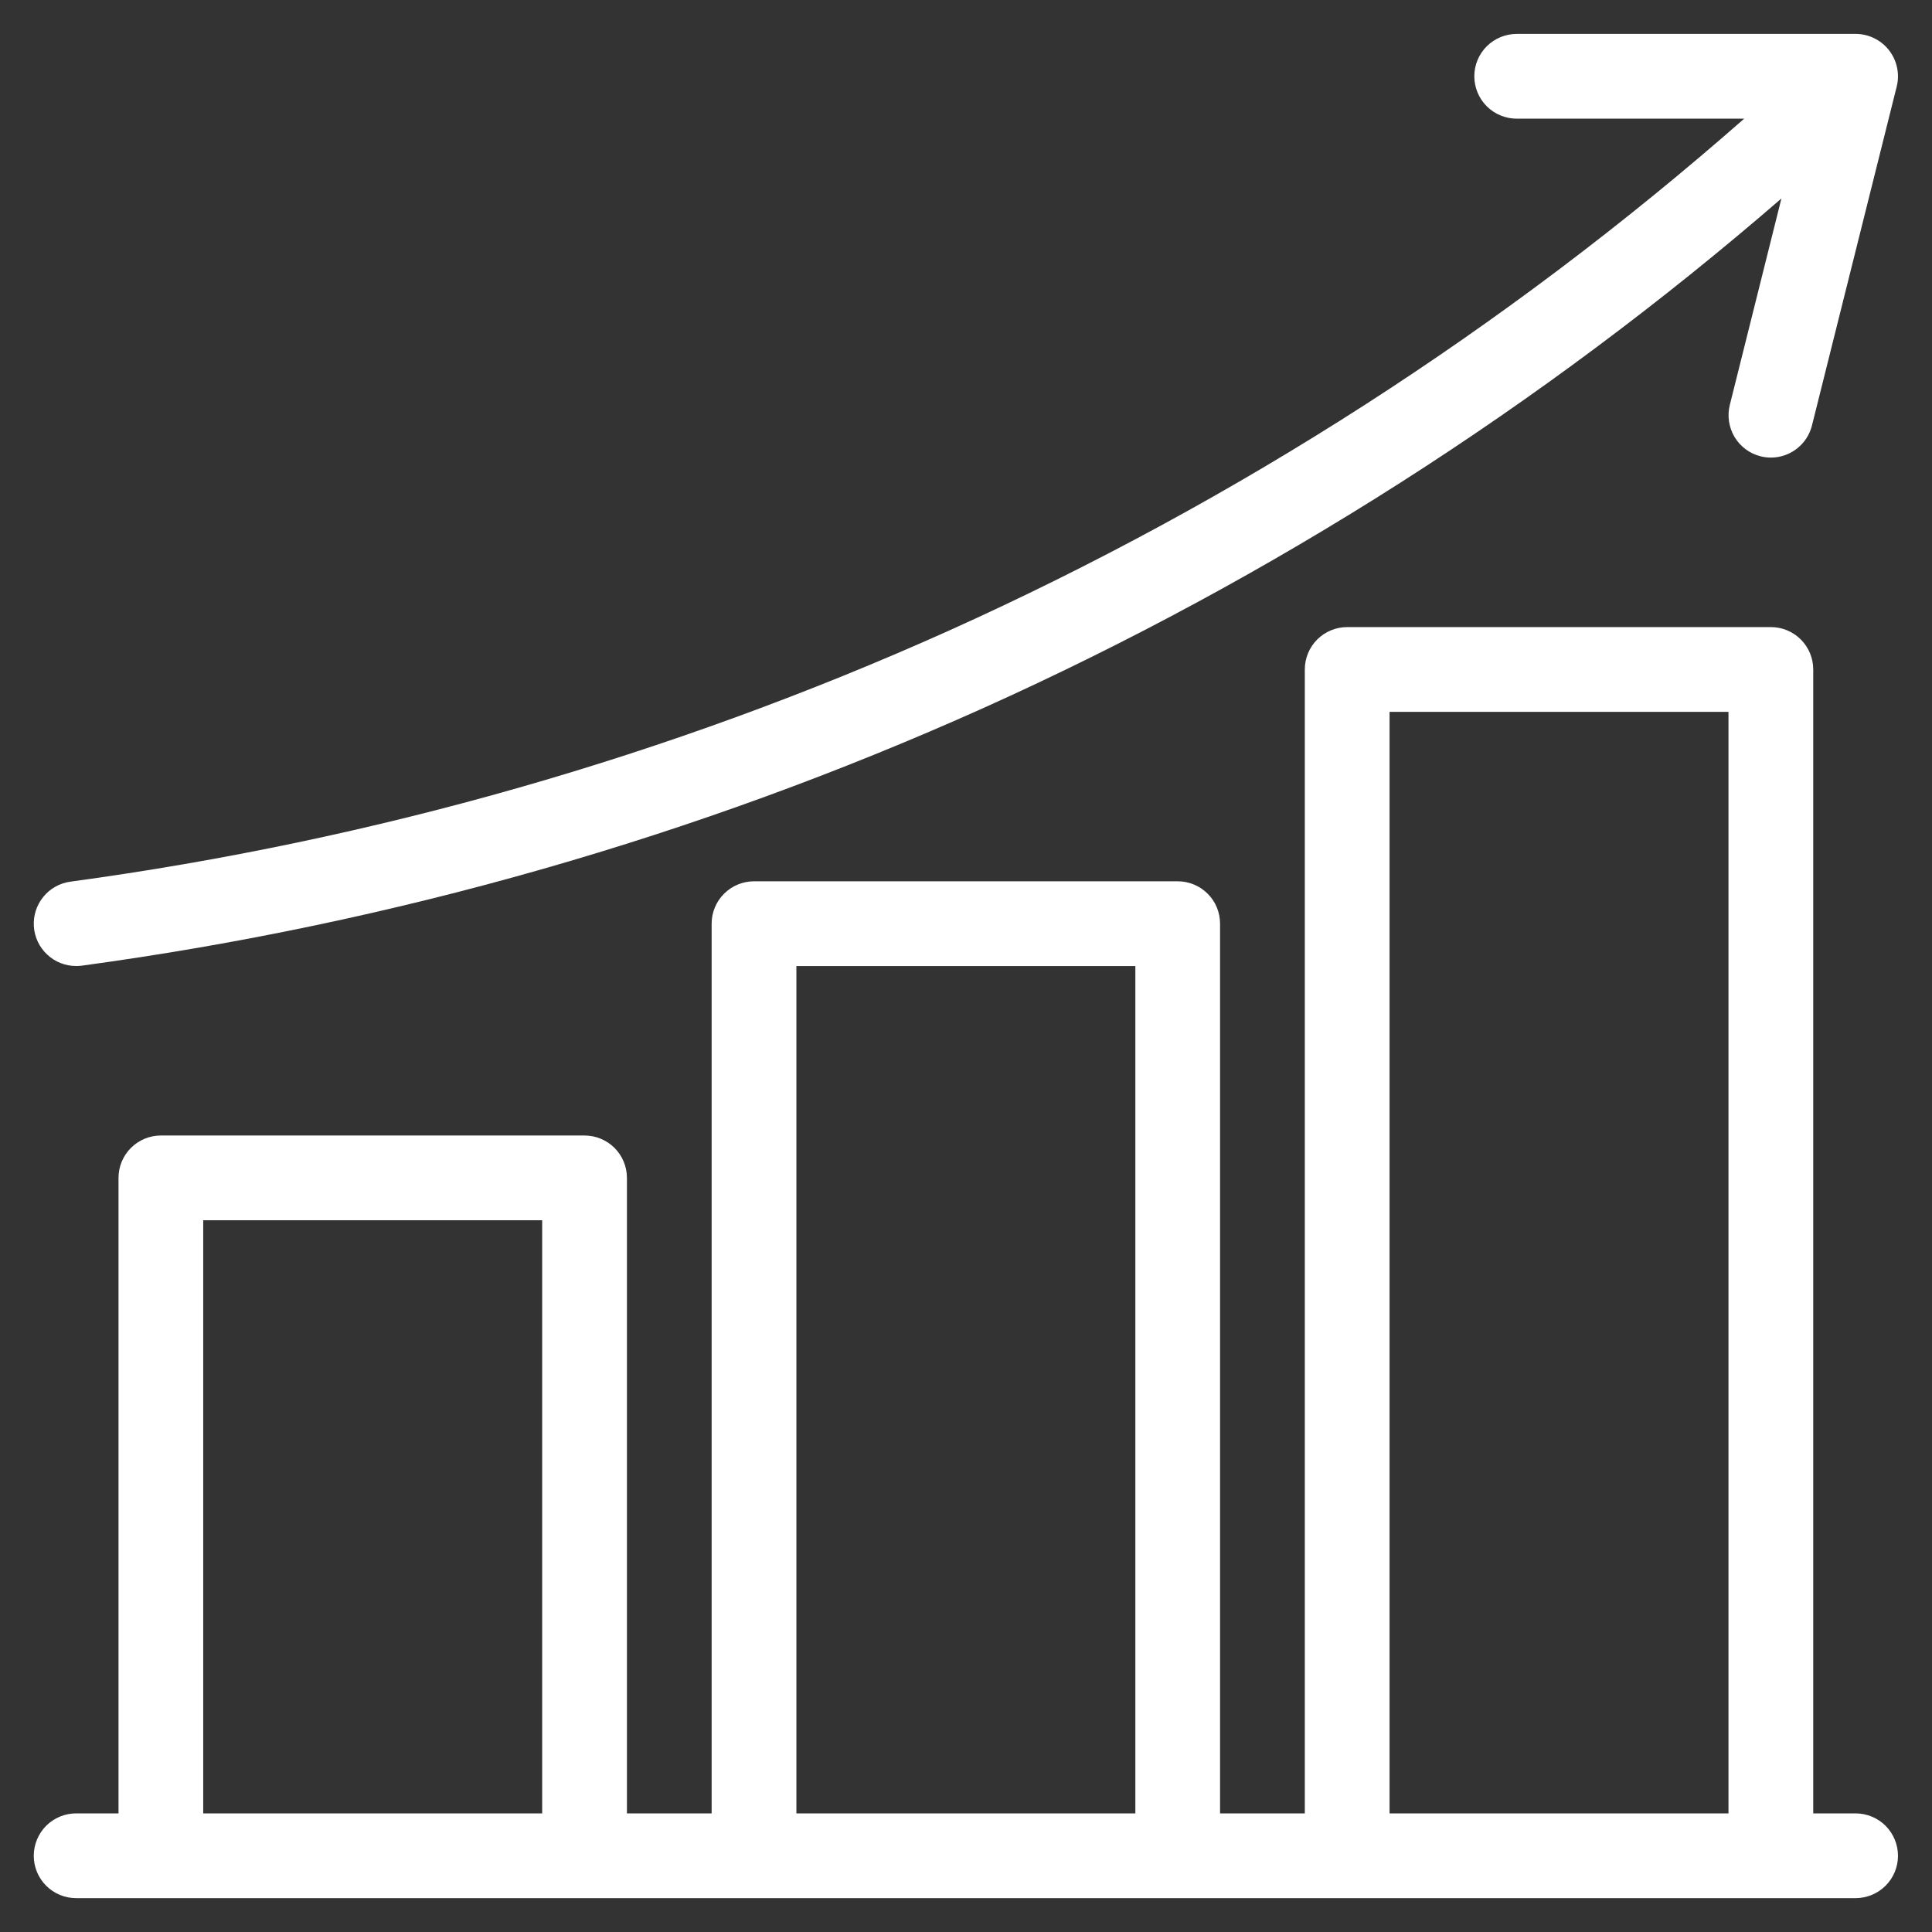
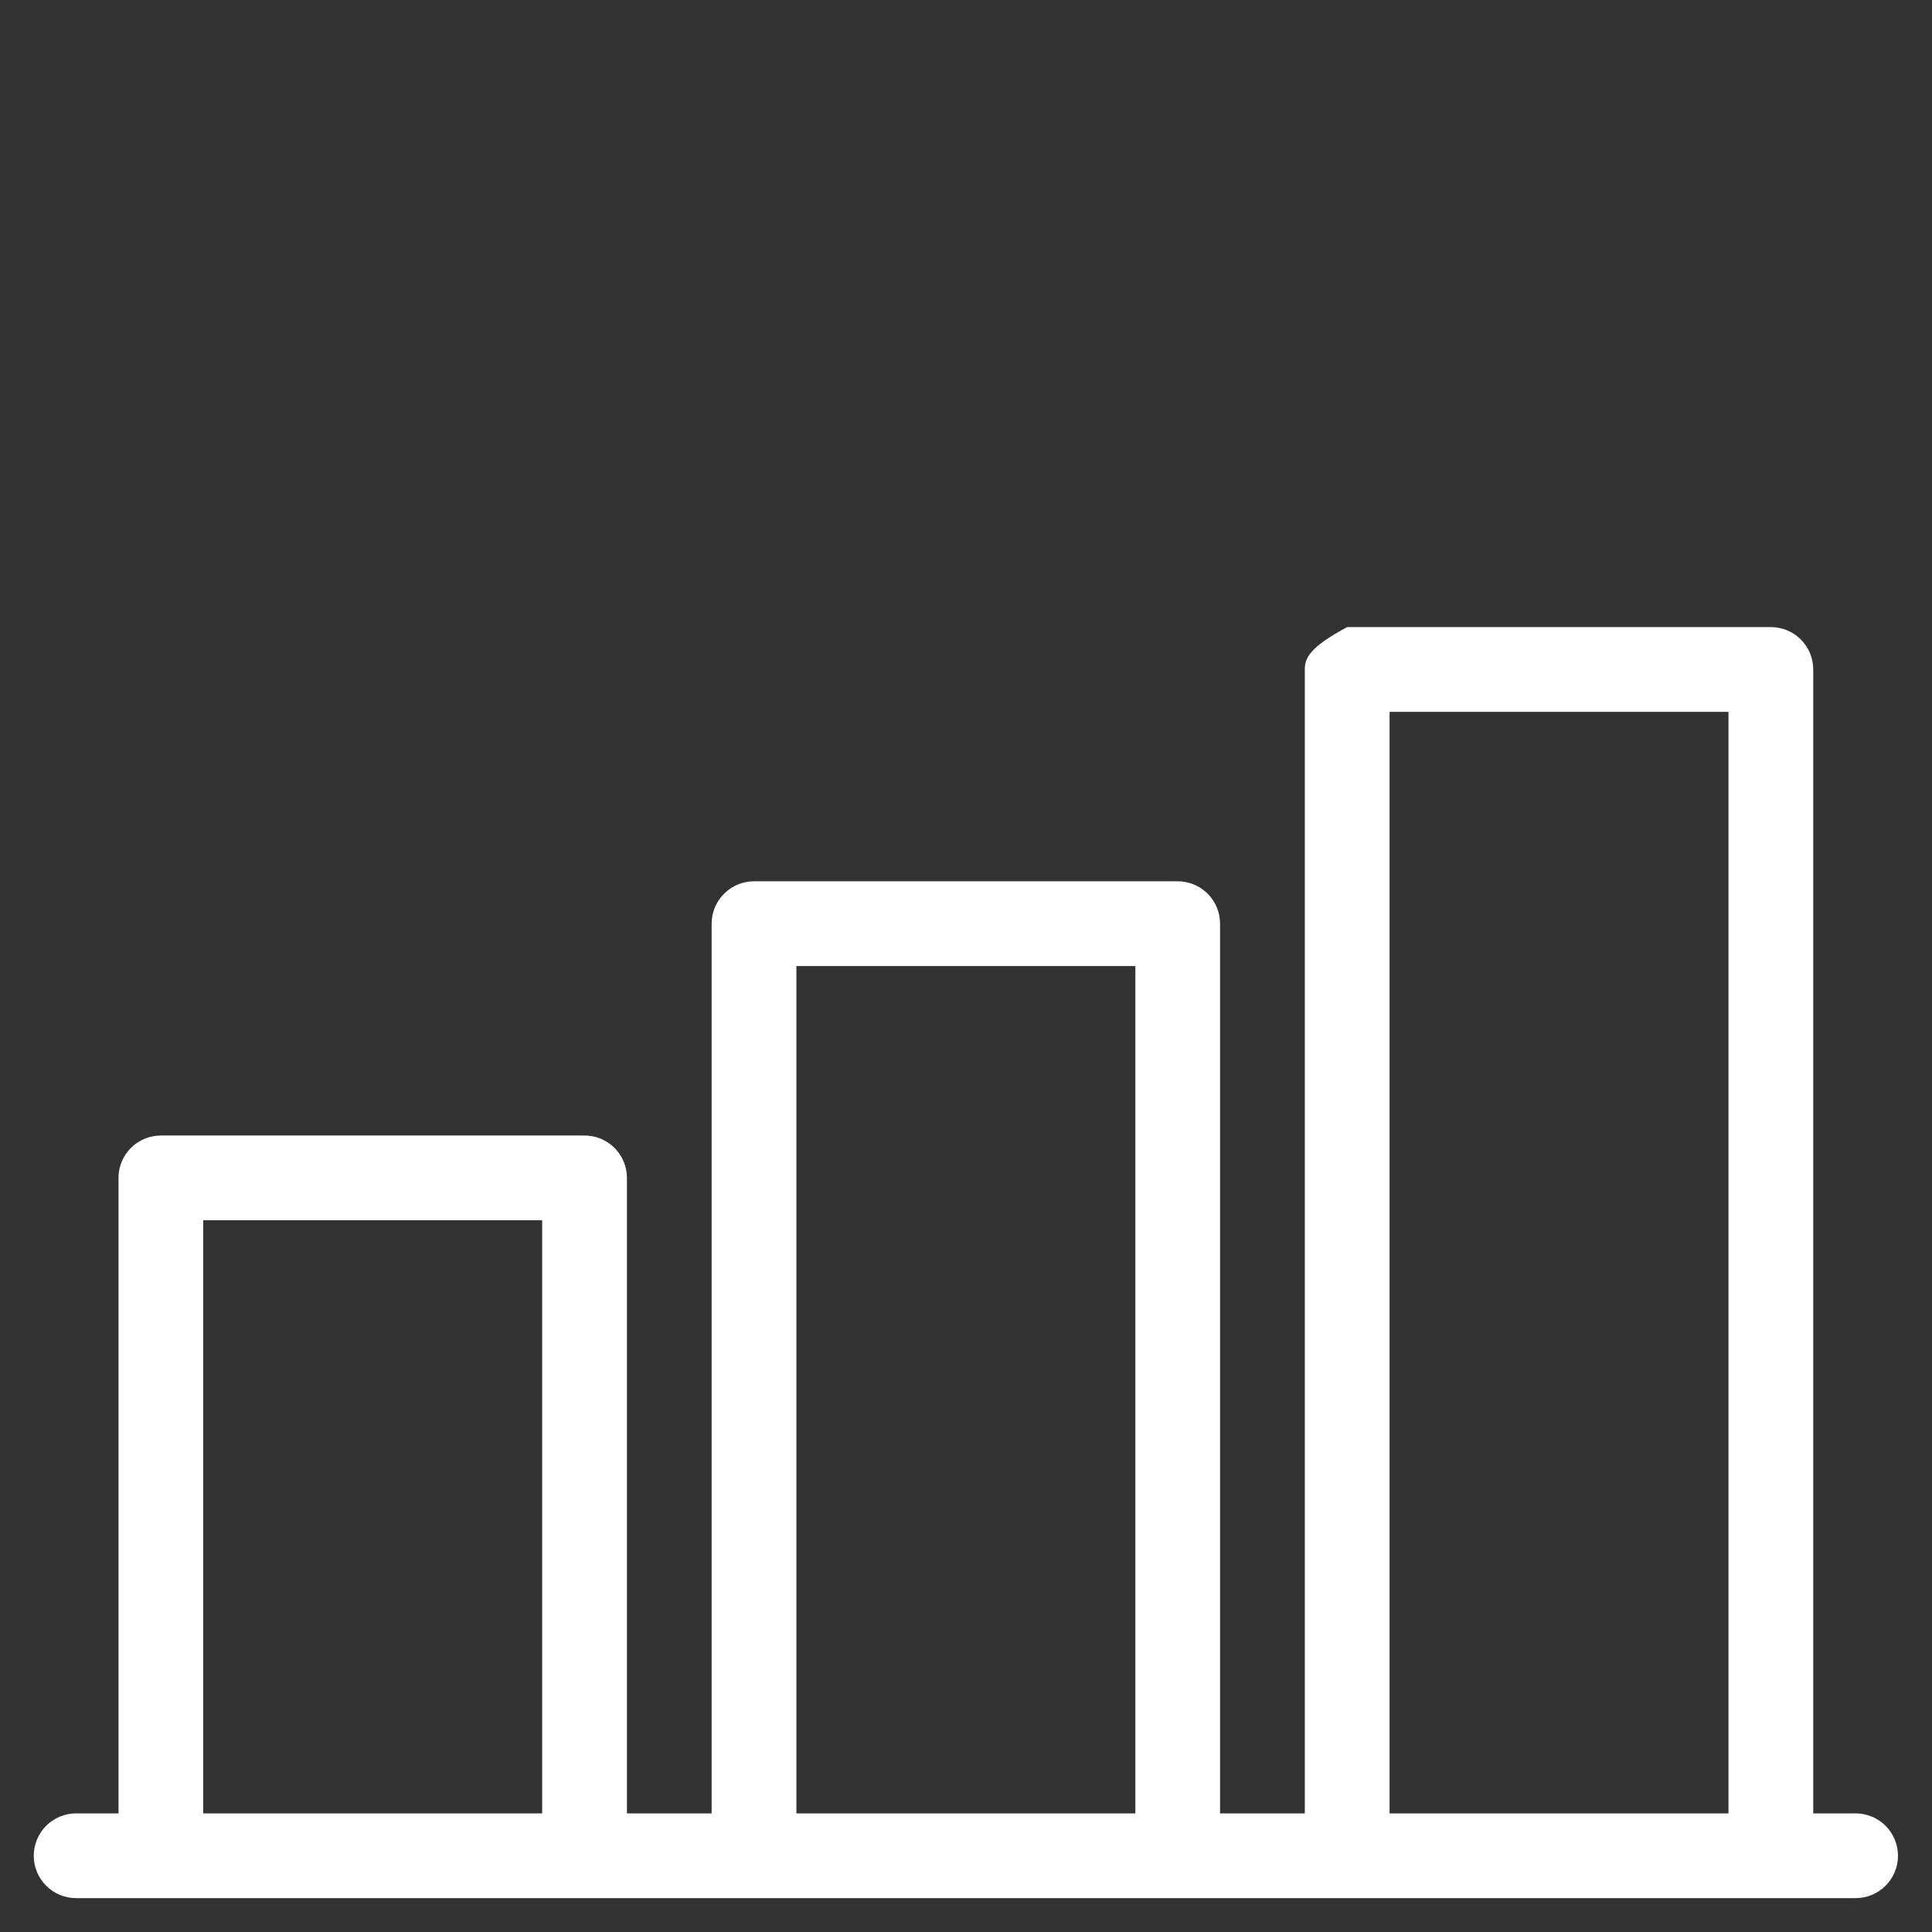
<svg xmlns="http://www.w3.org/2000/svg" width="38" height="38" viewBox="0 0 38 38" fill="none">
  <rect x="0" y="0" width="38" height="38" fill="#333333" stroke="none" />
-   <path d="M1.498 19C1.536 19 1.574 18.998 1.612 18.993C7.733 18.162 13.704 16.456 19.34 13.927C25.032 11.366 30.32 7.99 35.038 3.904L34.023 7.965C33.97 8.18 34.004 8.406 34.117 8.596C34.231 8.785 34.415 8.922 34.629 8.975C34.695 8.992 34.763 9 34.832 9C35.017 9 35.198 8.938 35.344 8.823C35.49 8.709 35.594 8.549 35.639 8.369L37.306 1.702C37.337 1.579 37.339 1.451 37.312 1.327C37.286 1.204 37.232 1.087 37.154 0.988C37.077 0.888 36.977 0.807 36.863 0.752C36.75 0.696 36.625 0.667 36.498 0.667H29.832C29.611 0.667 29.399 0.755 29.242 0.911C29.086 1.067 28.998 1.279 28.998 1.5C28.998 1.721 29.086 1.933 29.242 2.09C29.399 2.246 29.611 2.334 29.832 2.334H34.306C29.62 6.452 24.345 9.847 18.657 12.407C13.166 14.871 7.349 16.532 1.386 17.341C1.176 17.369 0.985 17.476 0.852 17.64C0.718 17.804 0.652 18.012 0.666 18.223C0.68 18.434 0.774 18.632 0.929 18.776C1.083 18.92 1.287 19.001 1.498 19Z" fill="white" />
-   <path d="M36.497 35.667H35.664V13.167C35.664 12.946 35.576 12.734 35.42 12.578C35.264 12.422 35.052 12.334 34.831 12.334H26.497C26.276 12.334 26.064 12.422 25.908 12.578C25.752 12.734 25.664 12.946 25.664 13.167V35.667H23.997V18.167C23.997 17.946 23.91 17.734 23.753 17.578C23.597 17.422 23.385 17.334 23.164 17.334H14.831C14.61 17.334 14.398 17.422 14.242 17.578C14.085 17.734 13.997 17.946 13.997 18.167V35.667H12.331V23.167C12.331 22.946 12.243 22.734 12.087 22.578C11.93 22.422 11.718 22.334 11.497 22.334H3.164C2.943 22.334 2.731 22.422 2.575 22.578C2.419 22.734 2.331 22.946 2.331 23.167V35.667H1.497C1.276 35.667 1.064 35.755 0.908 35.911C0.752 36.068 0.664 36.28 0.664 36.501C0.664 36.722 0.752 36.934 0.908 37.09C1.064 37.246 1.276 37.334 1.497 37.334H36.497C36.718 37.334 36.93 37.246 37.087 37.09C37.243 36.934 37.331 36.722 37.331 36.501C37.331 36.28 37.243 36.068 37.087 35.911C36.93 35.755 36.718 35.667 36.497 35.667ZM27.331 14.001H33.997V35.667H27.331V14.001ZM15.664 19.001H22.331V35.667H15.664V19.001ZM3.997 24.001H10.664V35.667H3.997V24.001Z" fill="white" />
+   <path d="M36.497 35.667H35.664V13.167C35.664 12.946 35.576 12.734 35.42 12.578C35.264 12.422 35.052 12.334 34.831 12.334H26.497C25.752 12.734 25.664 12.946 25.664 13.167V35.667H23.997V18.167C23.997 17.946 23.91 17.734 23.753 17.578C23.597 17.422 23.385 17.334 23.164 17.334H14.831C14.61 17.334 14.398 17.422 14.242 17.578C14.085 17.734 13.997 17.946 13.997 18.167V35.667H12.331V23.167C12.331 22.946 12.243 22.734 12.087 22.578C11.93 22.422 11.718 22.334 11.497 22.334H3.164C2.943 22.334 2.731 22.422 2.575 22.578C2.419 22.734 2.331 22.946 2.331 23.167V35.667H1.497C1.276 35.667 1.064 35.755 0.908 35.911C0.752 36.068 0.664 36.28 0.664 36.501C0.664 36.722 0.752 36.934 0.908 37.09C1.064 37.246 1.276 37.334 1.497 37.334H36.497C36.718 37.334 36.93 37.246 37.087 37.09C37.243 36.934 37.331 36.722 37.331 36.501C37.331 36.28 37.243 36.068 37.087 35.911C36.93 35.755 36.718 35.667 36.497 35.667ZM27.331 14.001H33.997V35.667H27.331V14.001ZM15.664 19.001H22.331V35.667H15.664V19.001ZM3.997 24.001H10.664V35.667H3.997V24.001Z" fill="white" />
</svg>